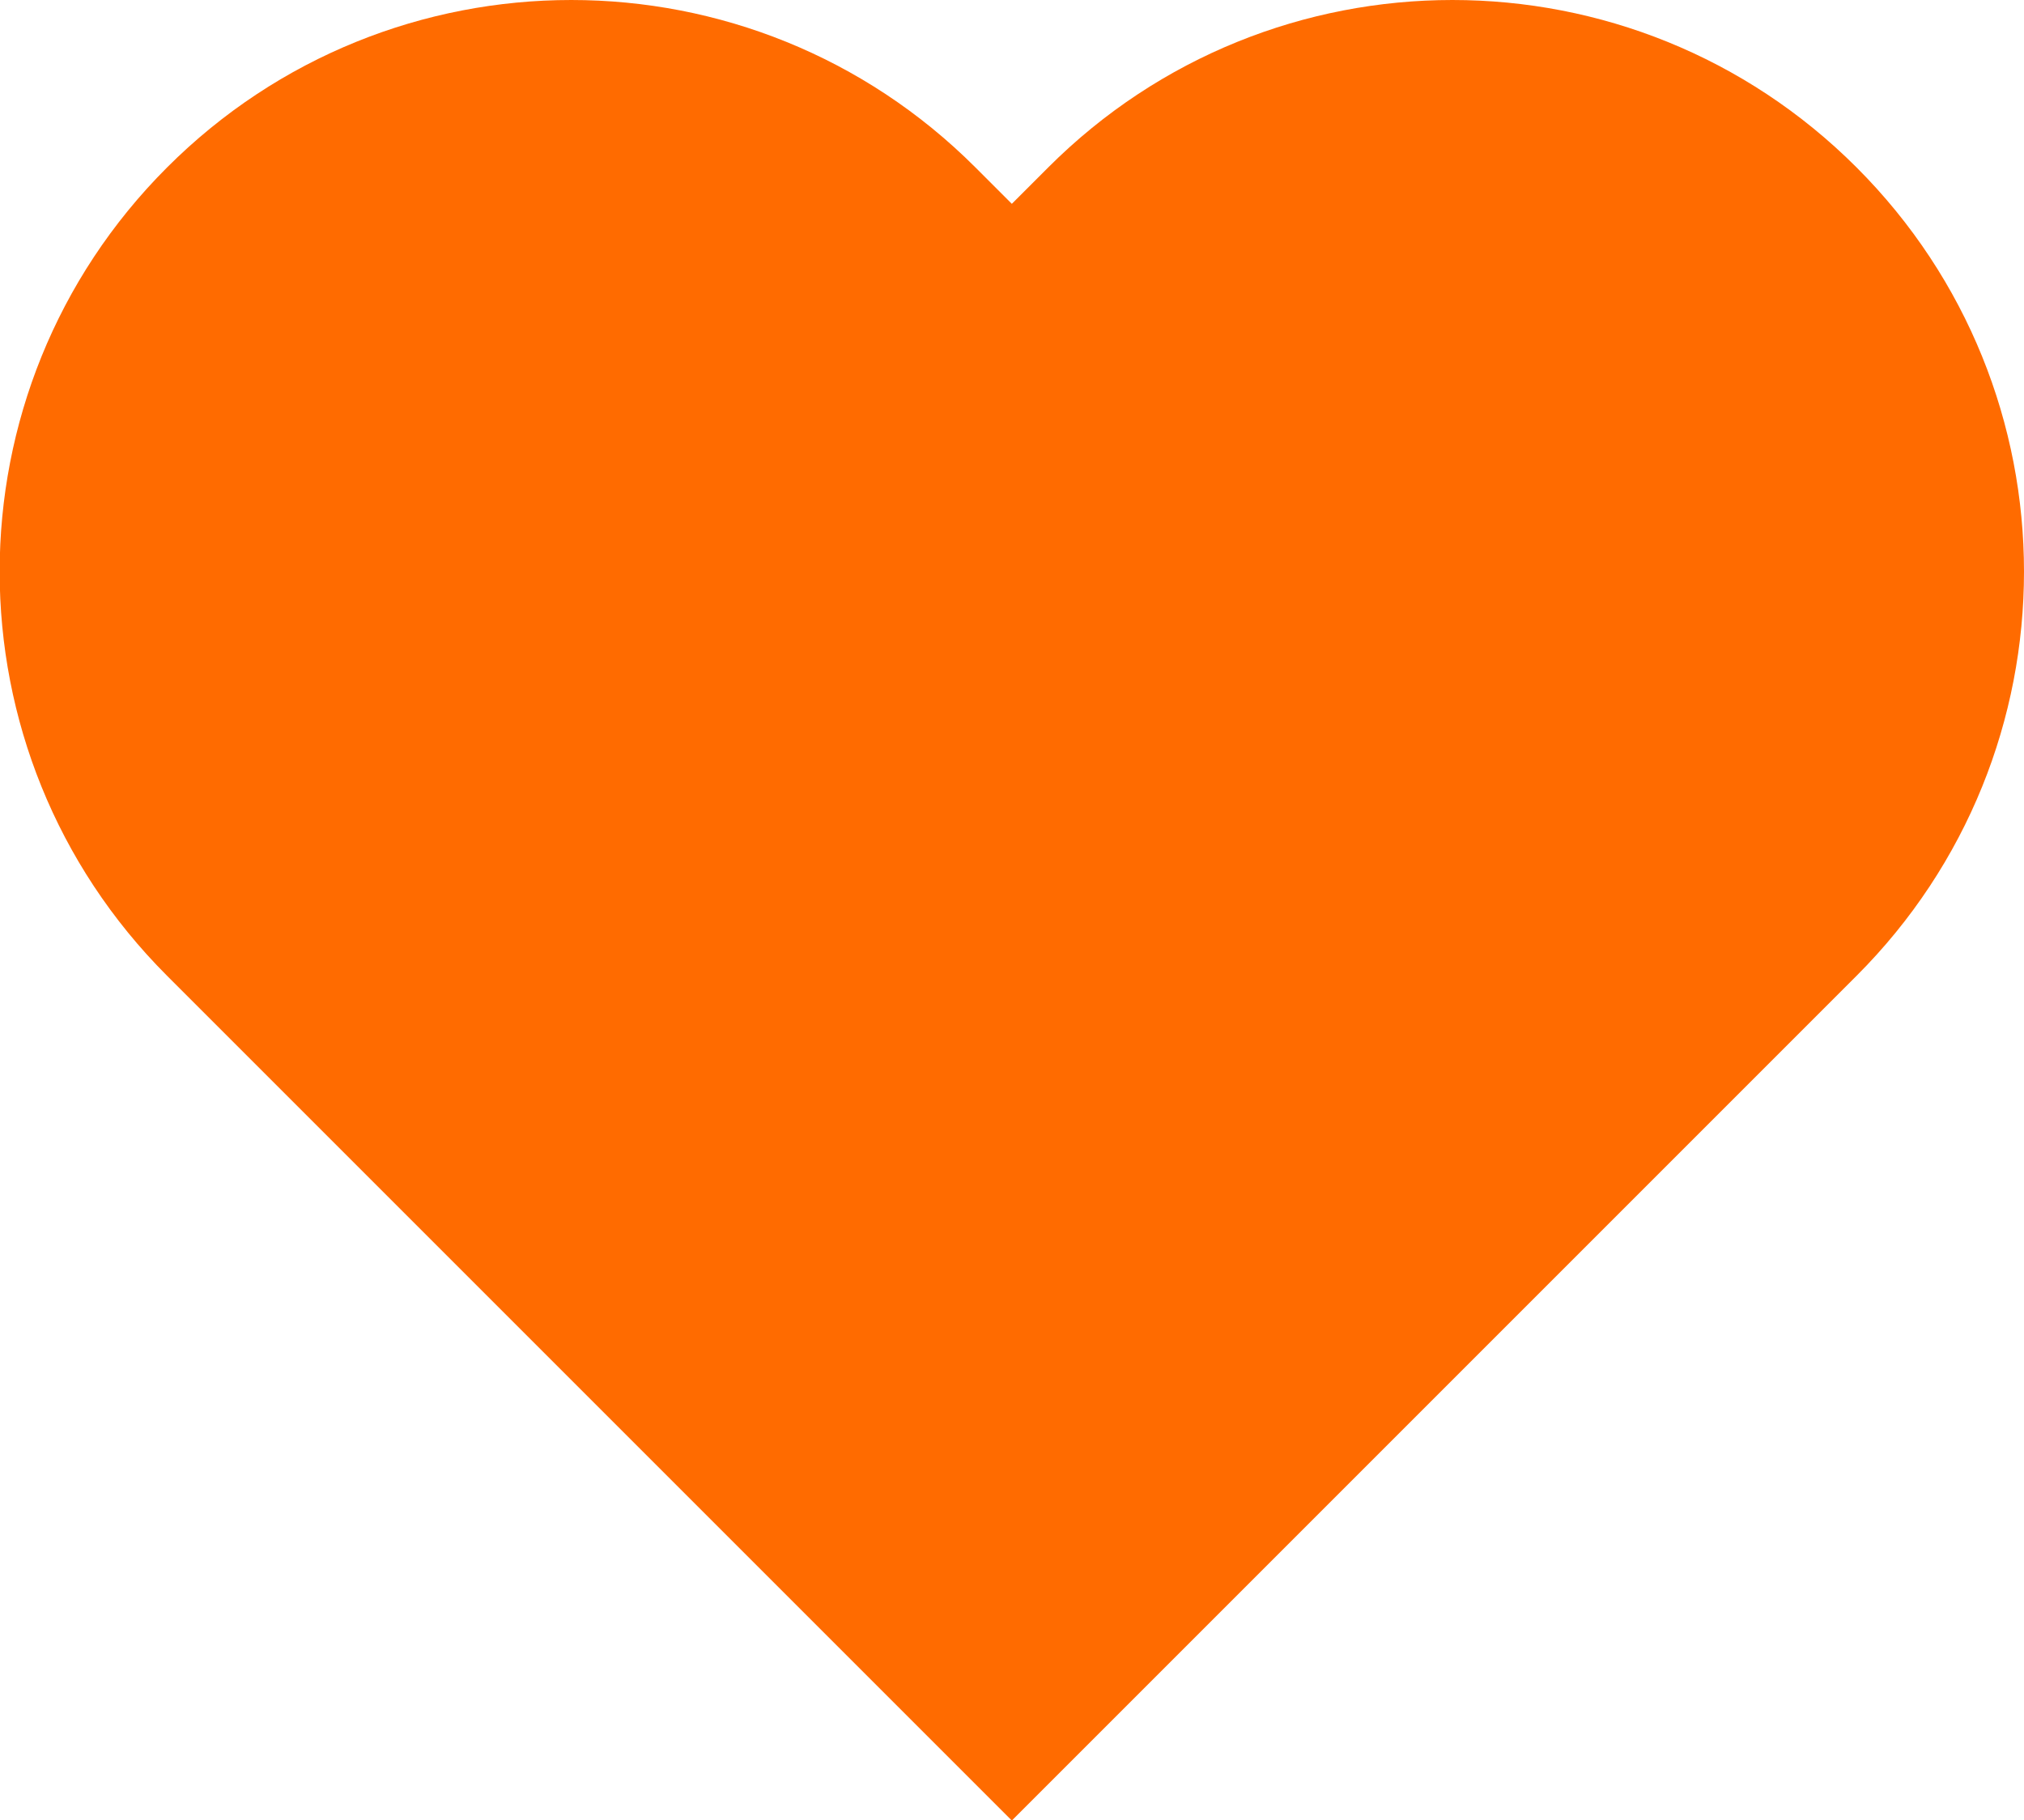
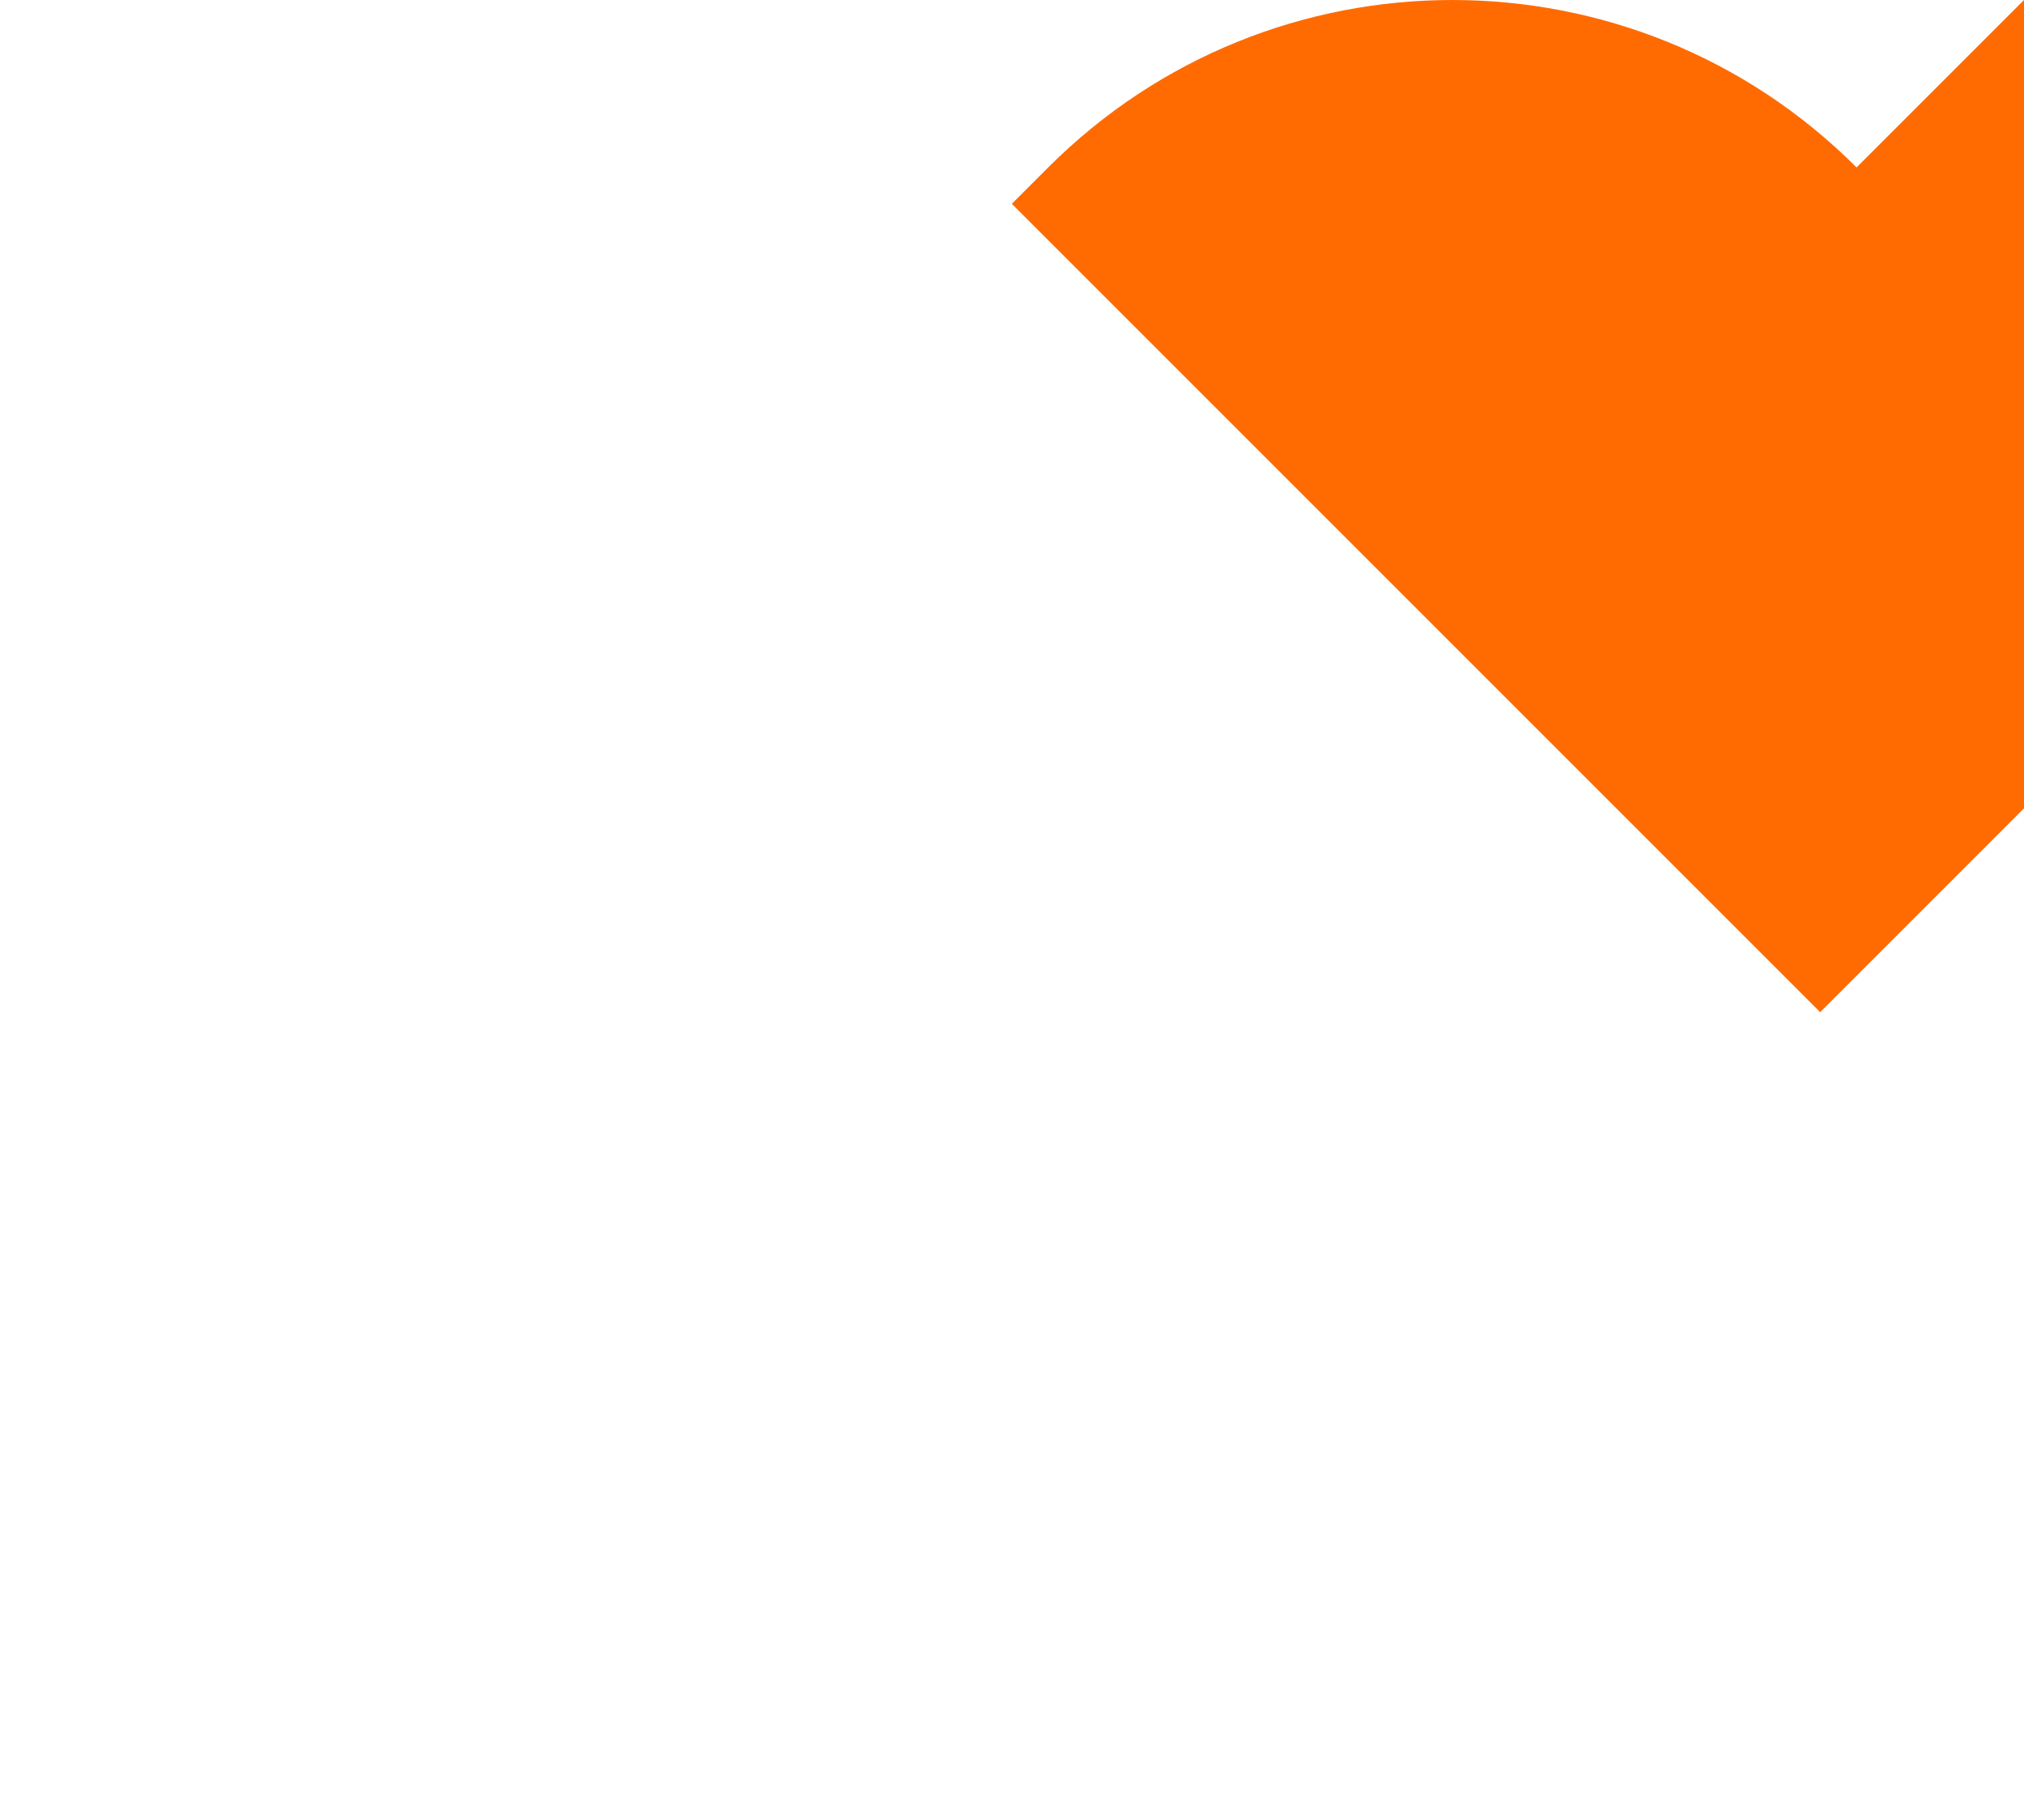
<svg xmlns="http://www.w3.org/2000/svg" id="_Слой_1" viewBox="0 0 58.39 52.51">
  <defs>
    <style>.cls-1{fill:#ff6b00;stroke-width:0px;}</style>
  </defs>
-   <path class="cls-1" d="M53.56,4.83c-6.44-6.44-16.88-6.44-23.32,0l-1.05,1.05-1.05-1.05c-6.44-6.44-16.88-6.44-23.32,0-6.44,6.44-6.44,16.88,0,23.32l1.05,1.05,23.32,23.32,23.32-23.32,1.05-1.05c6.44-6.44,6.44-16.88,0-23.32Z" />
+   <path class="cls-1" d="M53.56,4.83c-6.44-6.44-16.88-6.44-23.32,0l-1.05,1.05-1.05-1.05l1.05,1.05,23.32,23.32,23.32-23.32,1.05-1.05c6.44-6.44,6.44-16.88,0-23.32Z" />
</svg>